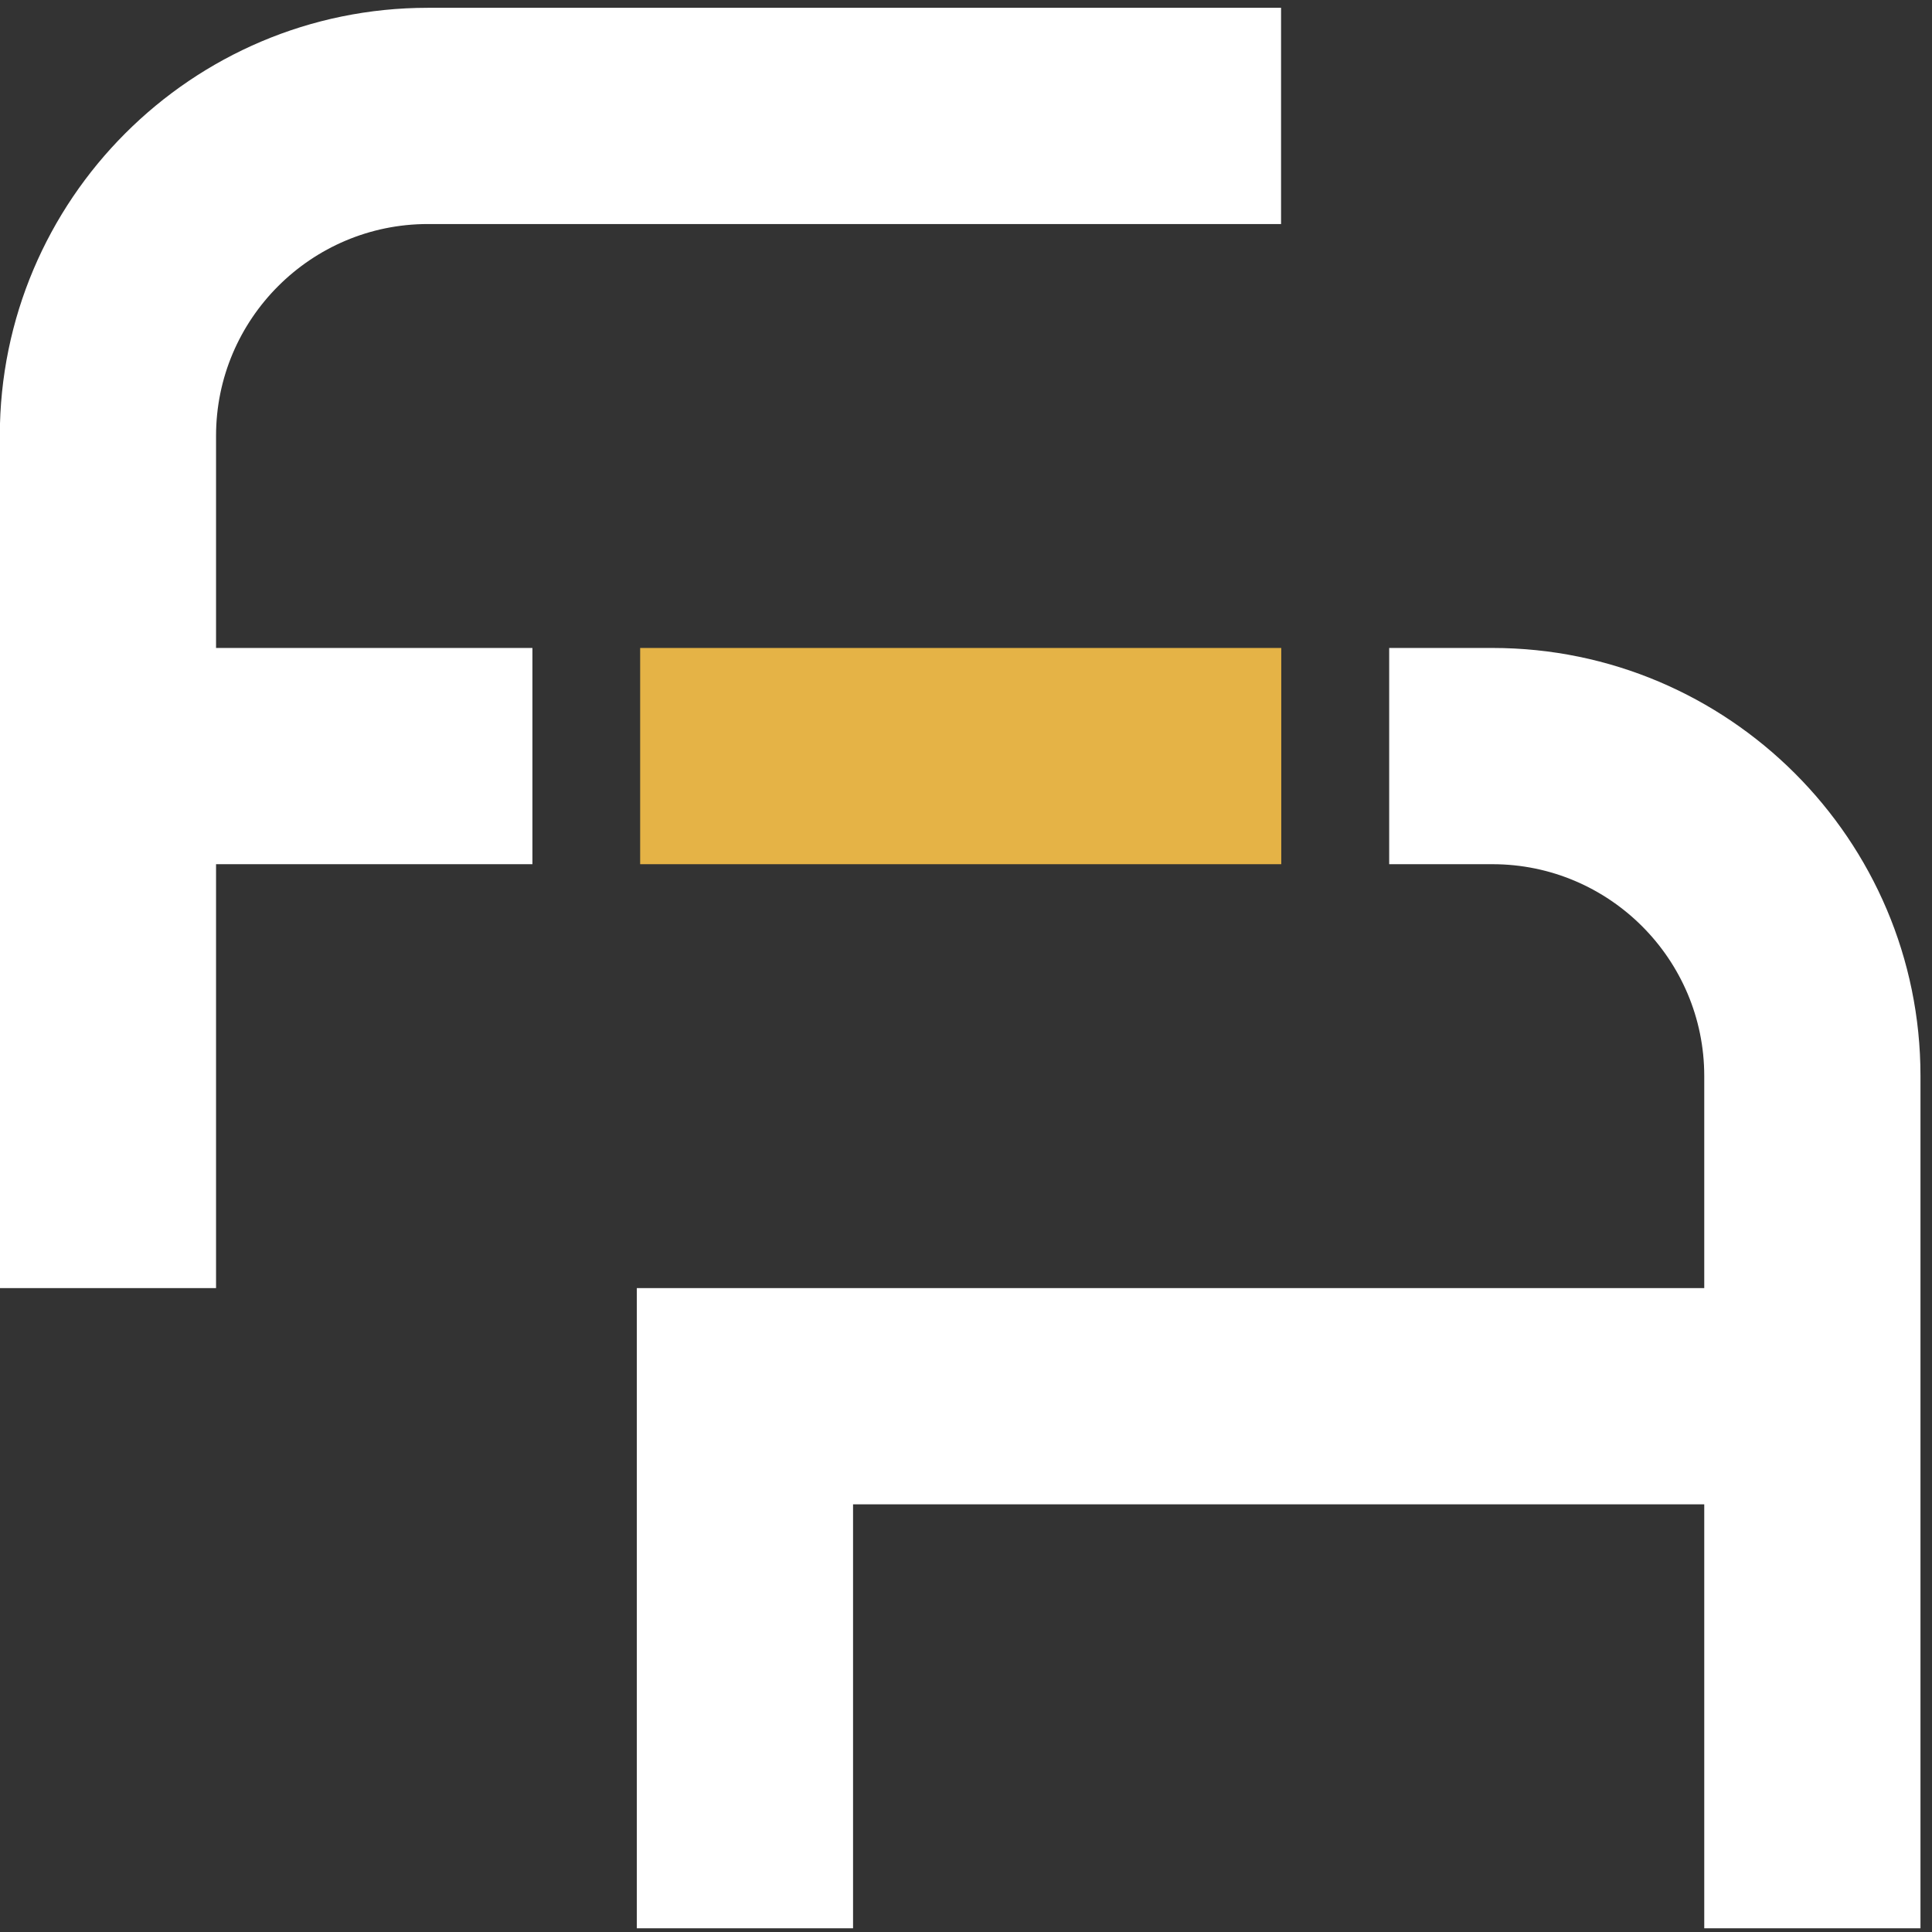
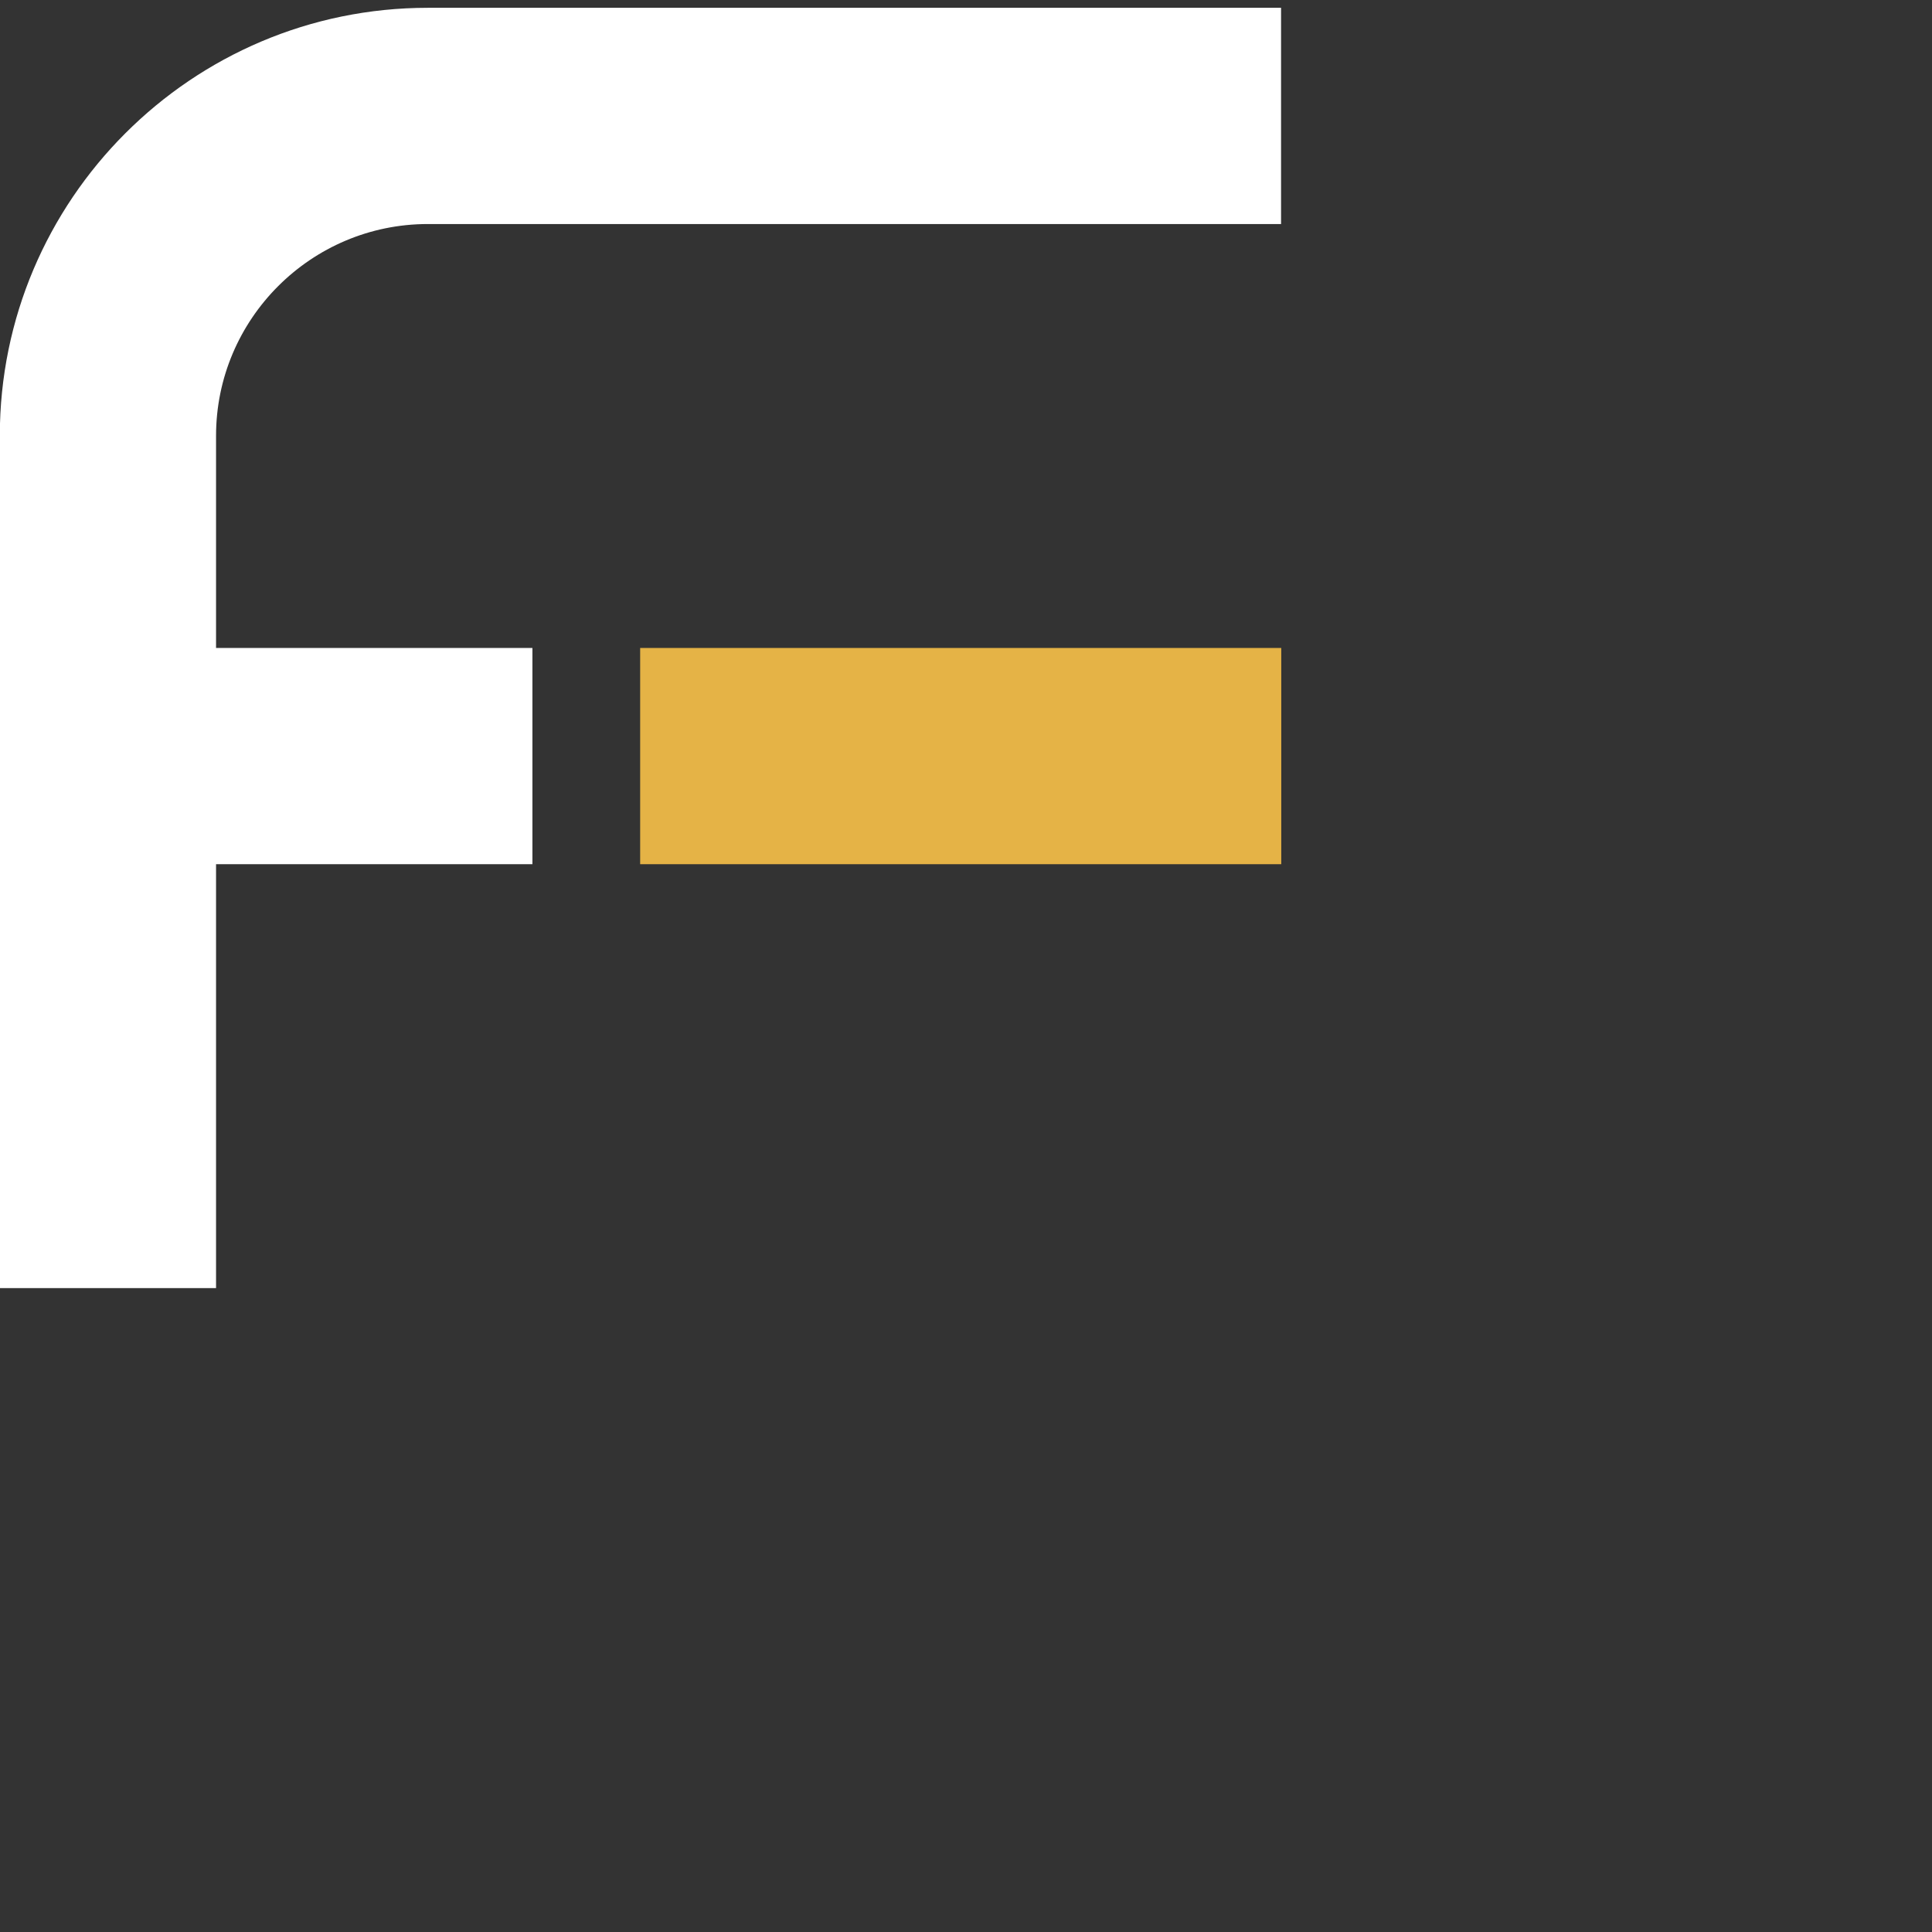
<svg xmlns="http://www.w3.org/2000/svg" width="64" height="64" viewBox="0 0 104 104" fill="none">
  <rect x="0" y="0" width="104" height="104" fill="#333333" stroke="none" />
  <path d="M28.66 34.88H11.63V23.46C11.63 17.17 16.75 12.06 23.03 12.06H68.96V0.42H23.03C10.32 0.42 -0.01 10.76 -0.01 23.46V69.34H11.63V46.52H28.66V34.88Z" fill="white" />
  <path d="M57.32 46.52H68.97V34.88H63.09H57.33H34.46V46.52H37.32H57.32Z" fill="#E5B346" />
-   <path d="M80.34 34.88H74.78V46.52H80.34C86.63 46.52 91.74 51.64 91.74 57.92V69.34H34.28V103.8H45.92V80.98H91.74V103.8H103.38V57.92C103.38 45.21 93.04 34.88 80.34 34.88Z" fill="white" />
</svg>